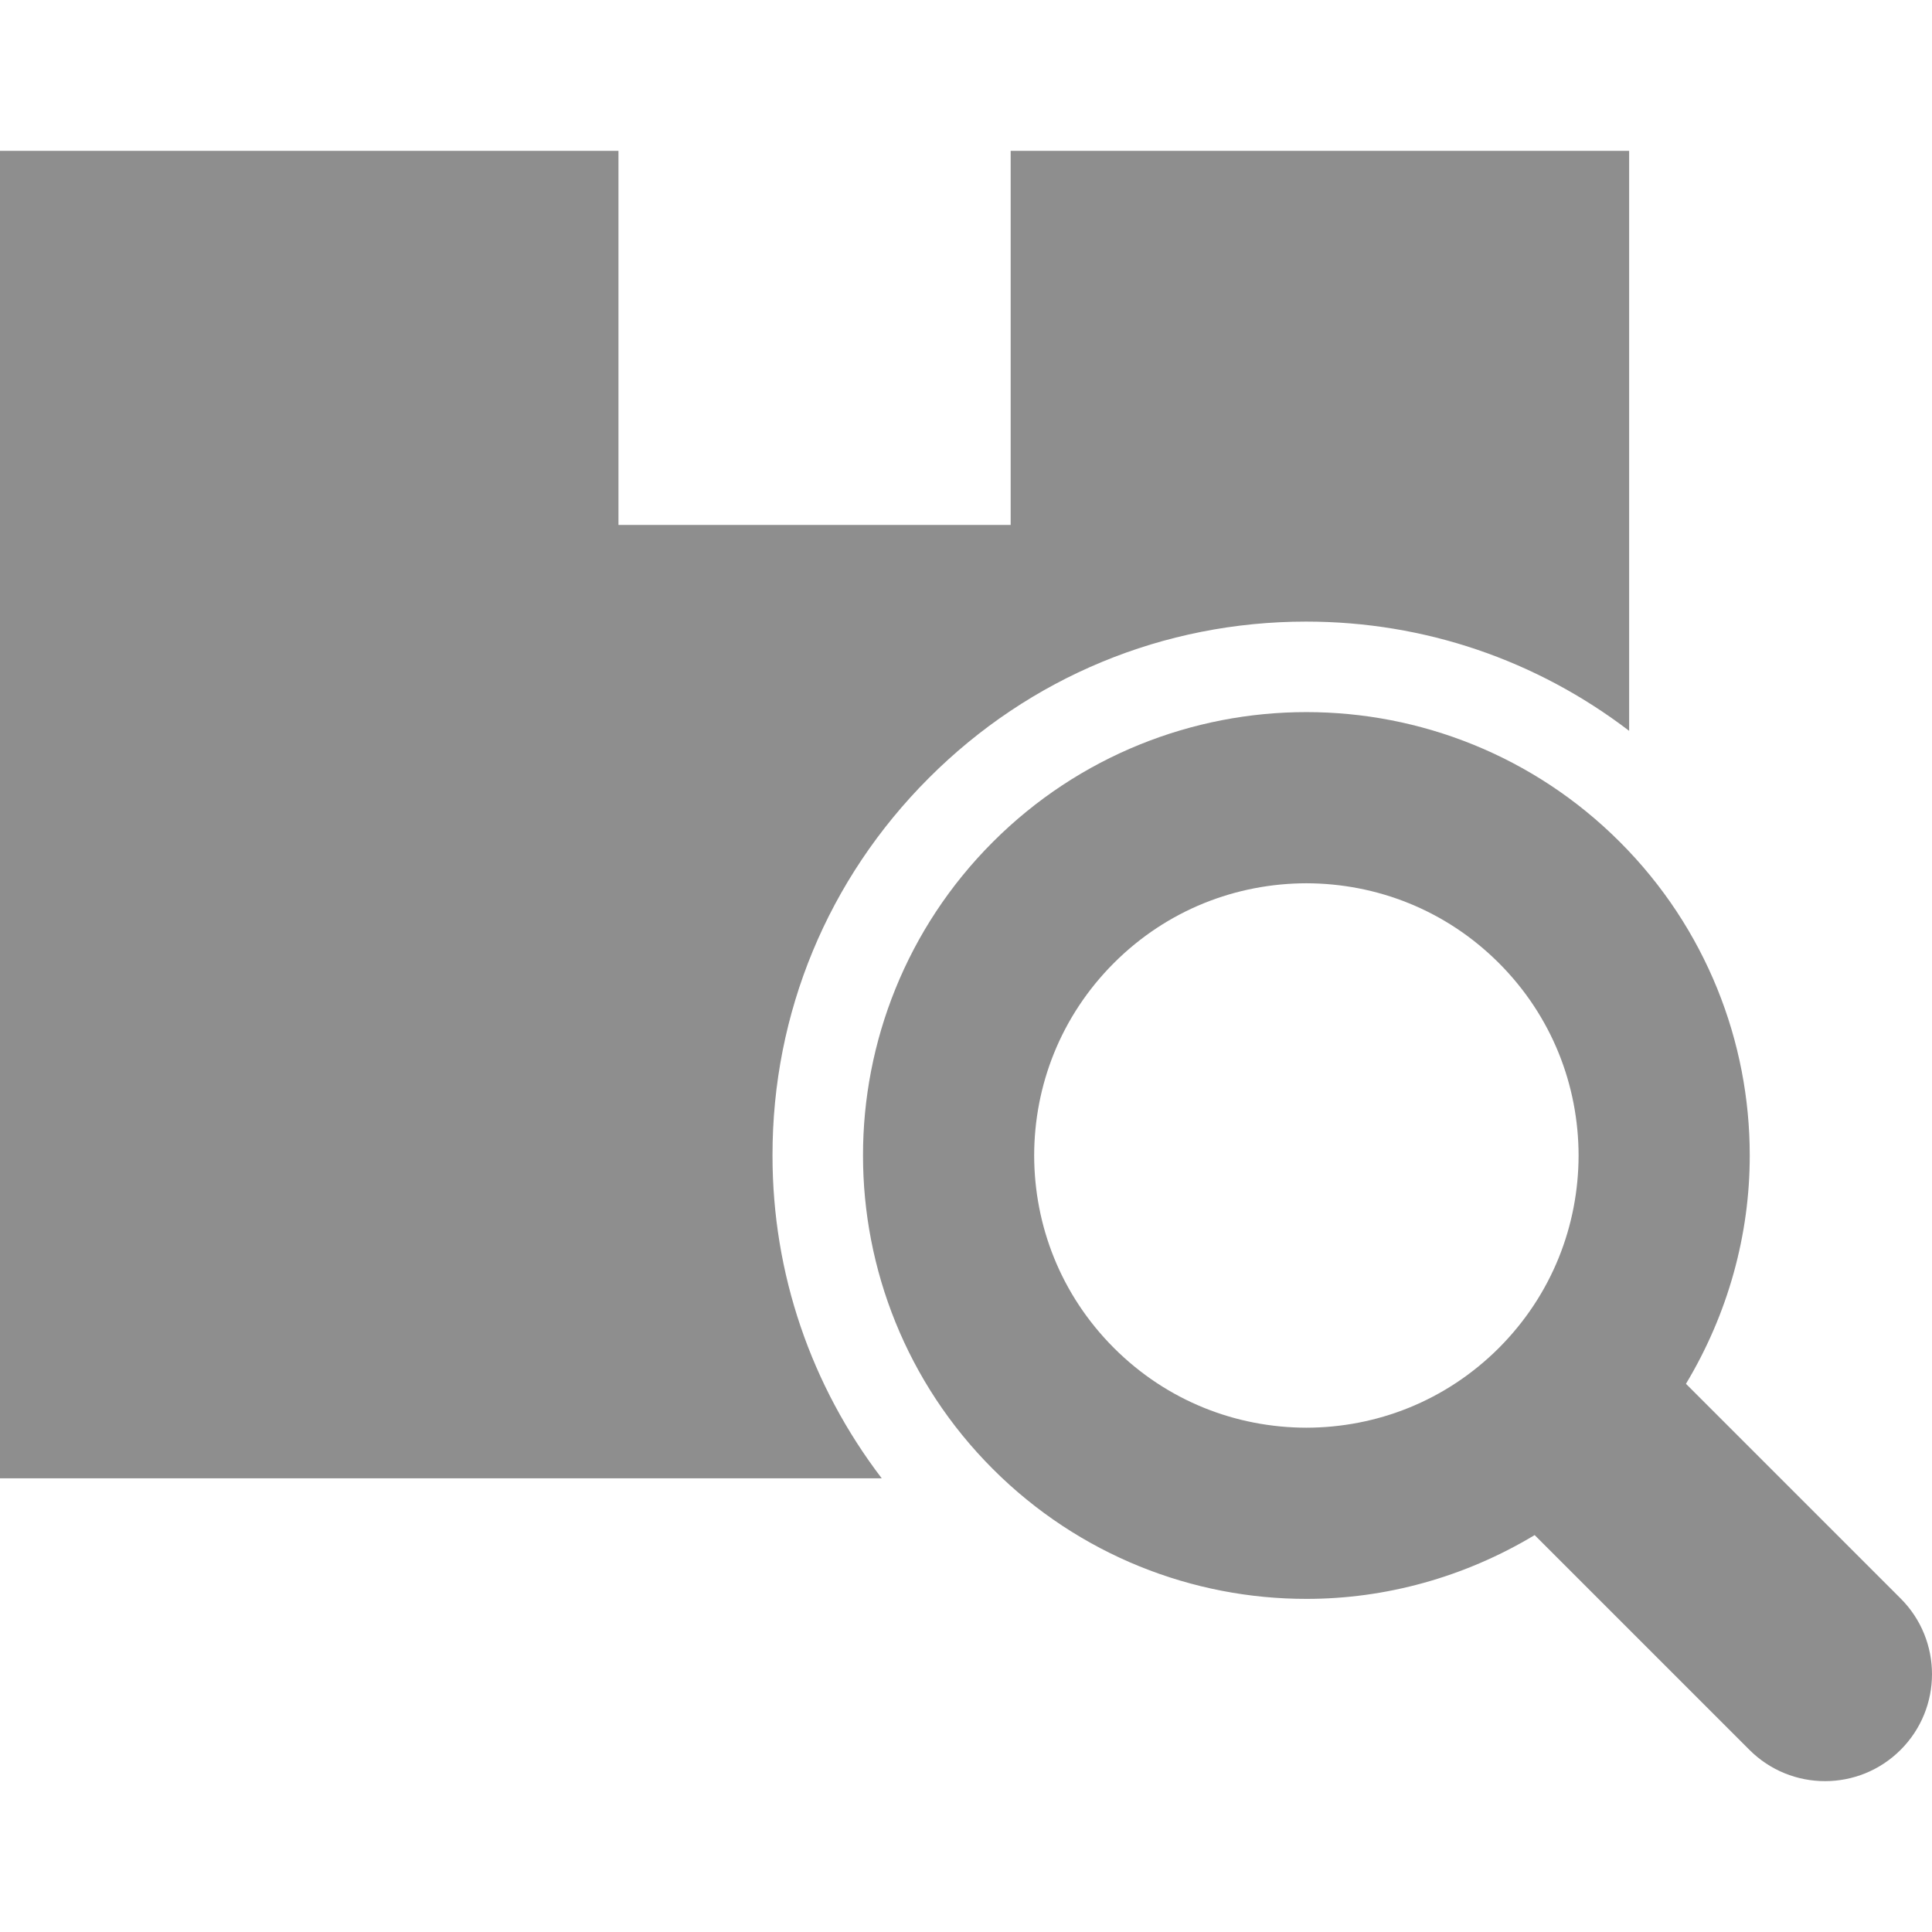
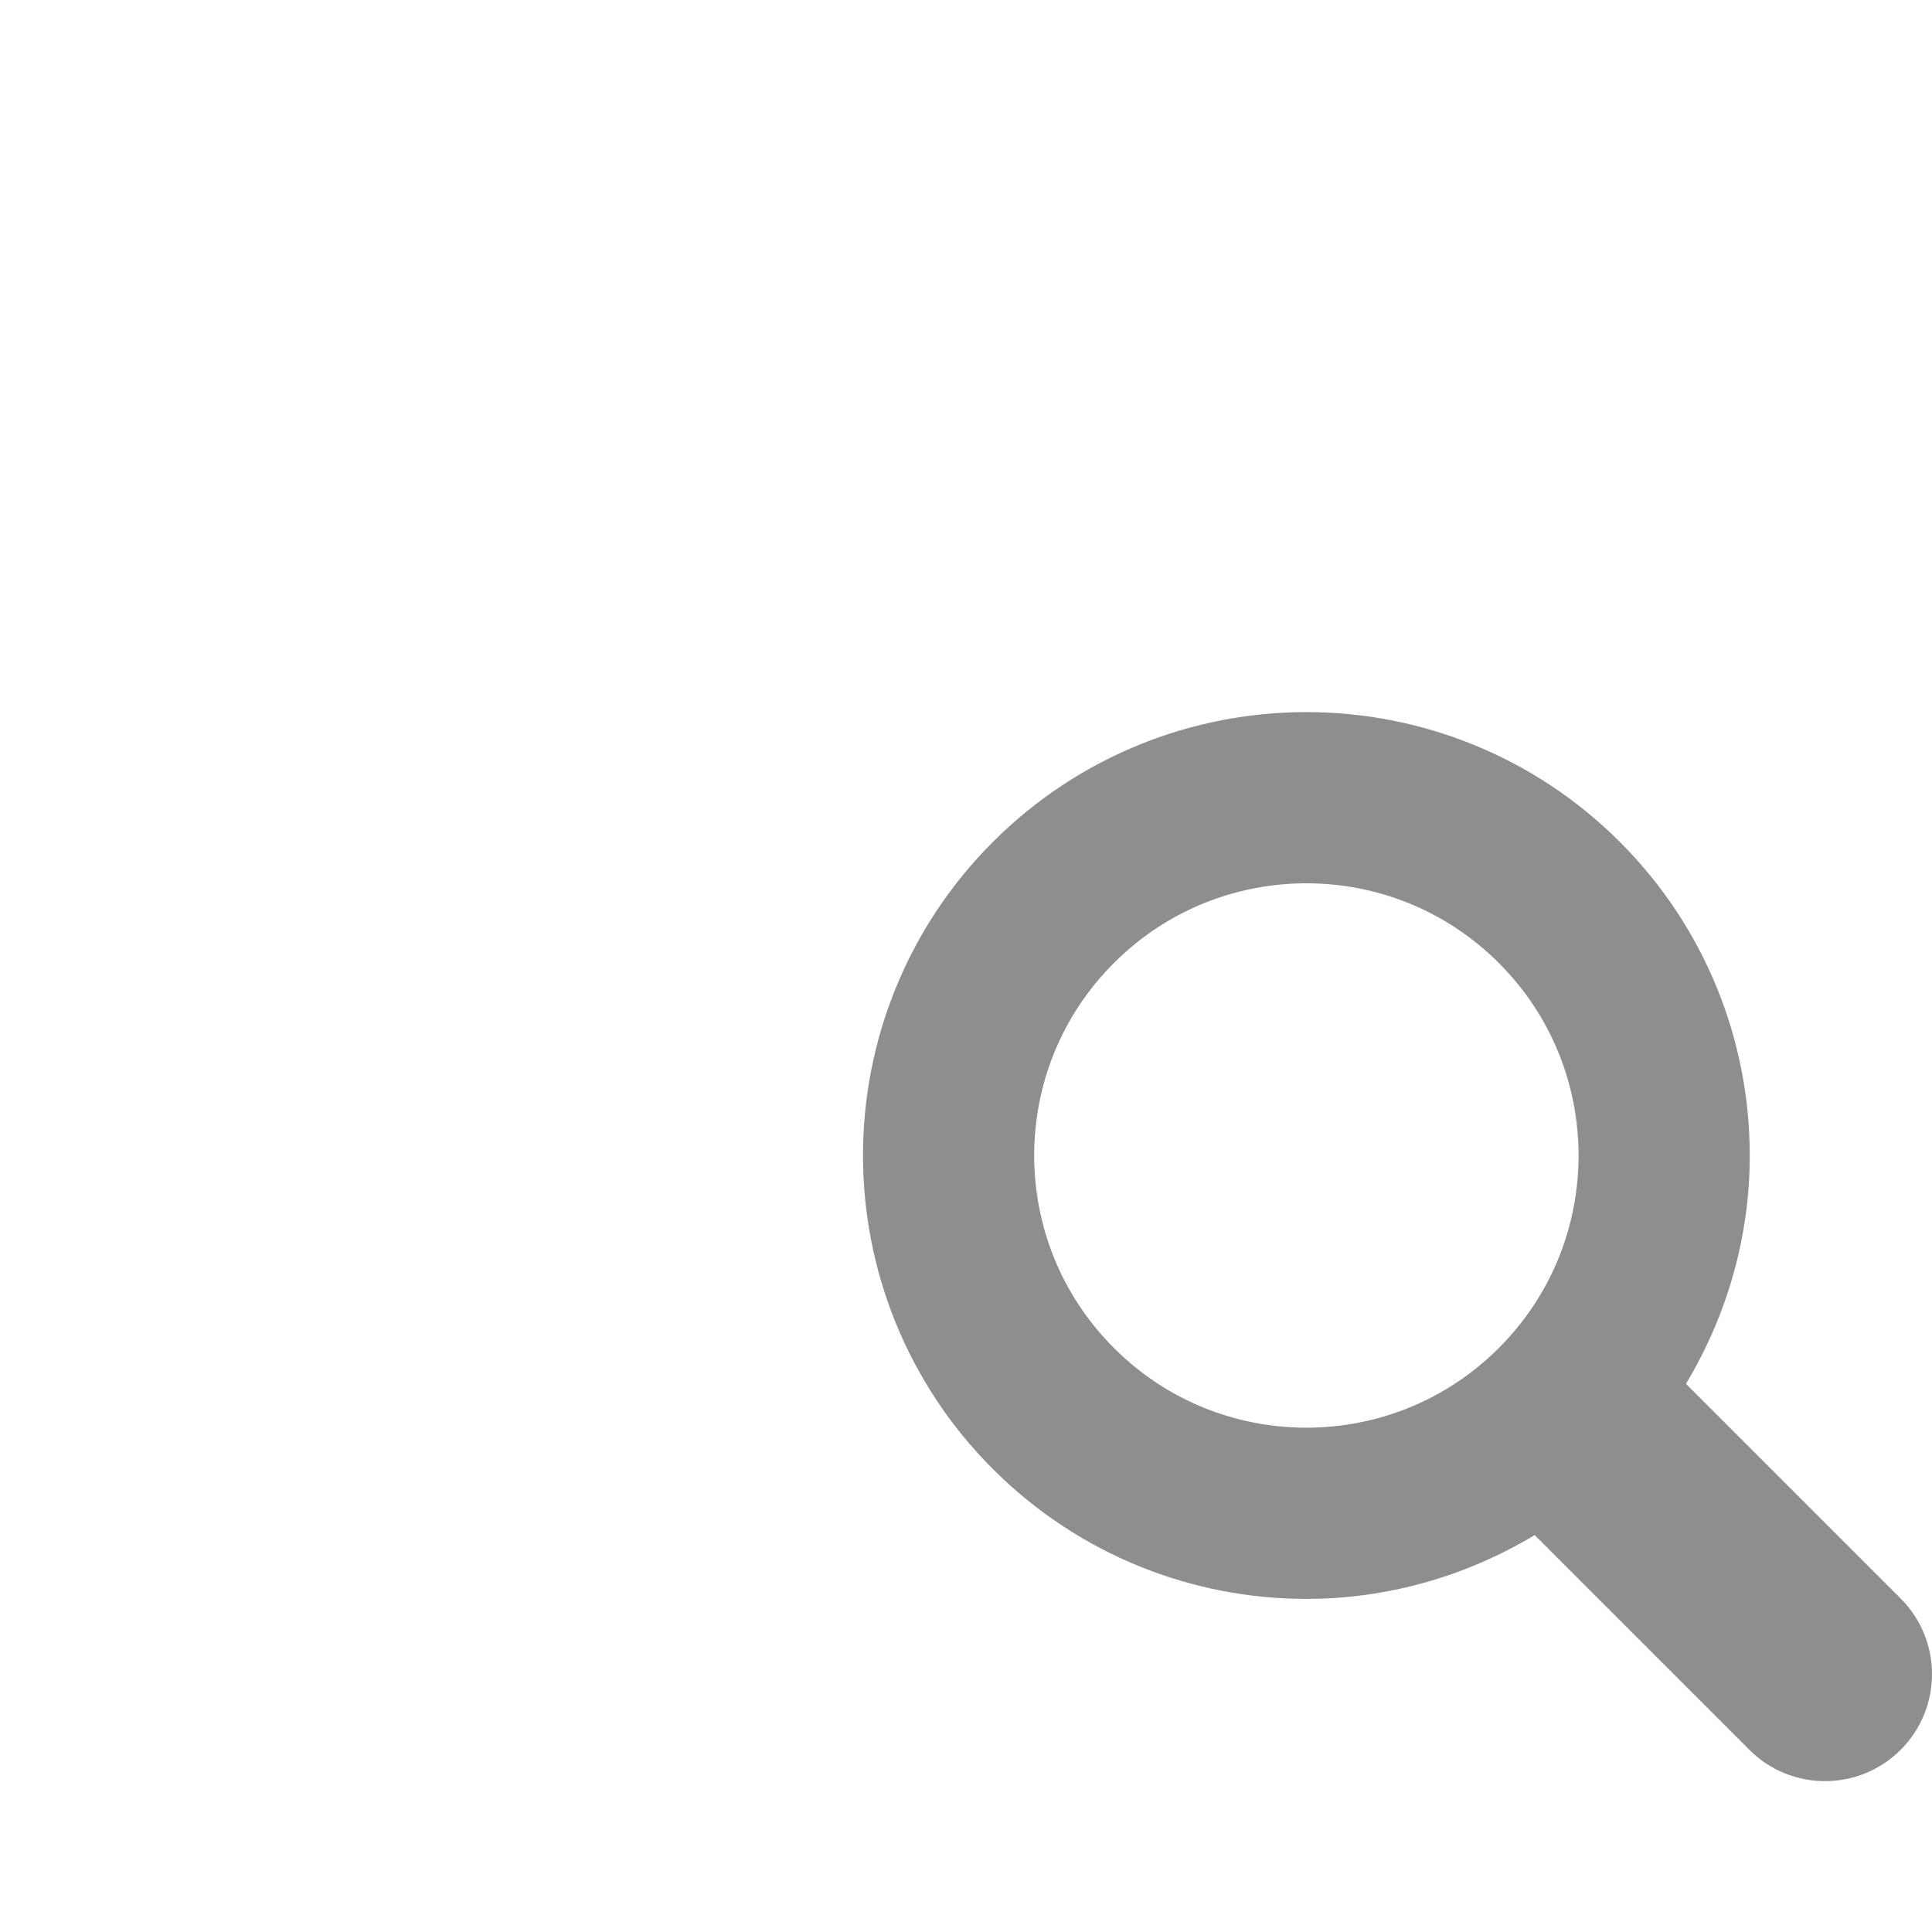
<svg xmlns="http://www.w3.org/2000/svg" version="1.1" id="_x32_" x="0px" y="0px" viewBox="0 0 512 512" style="width: 512px; height: 512px; opacity: 1;" xml:space="preserve">
  <style type="text/css">
	.st0{fill:#4B4B4B;}
</style>
  <g>
    <path class="st0" d="M503.693,423.619l-56.895-56.895c11.169-18.59,16.927-39.562,16.9-60.518   c0.035-29.982-11.509-60.182-34.412-83.074c-22.882-22.901-53.082-34.432-83.082-34.417c-29.994-0.015-60.198,11.516-83.086,34.417   c-22.893,22.892-34.444,53.092-34.409,83.074c-0.028,30.013,11.516,60.214,34.409,83.098c22.888,22.9,53.092,34.44,83.086,34.416   c20.928,0.023,41.915-5.731,60.494-16.904l56.906,56.903c11.064,11.072,29.026,11.072,40.089,0   C514.769,452.647,514.769,434.69,503.693,423.619z M397.215,357.229c-14.155,14.124-32.476,21.096-51.011,21.127   c-18.536-0.031-36.869-7.003-51-21.127c-14.136-14.155-21.109-32.473-21.14-51.024c0.031-18.528,7.004-36.852,21.128-50.992   c14.143-14.132,32.476-21.097,51.012-21.136c18.535,0.039,36.856,7.004,51.011,21.136c14.124,14.14,21.093,32.464,21.128,50.992   C418.308,324.757,411.339,343.074,397.215,357.229z" style="fill: rgb(142, 142, 142);" />
-     <path class="st0" d="M246.159,206.173c26.706-26.726,62.216-41.443,99.982-41.443c31.418,0,61.116,10.251,85.597,28.951V39.977   h-163.9v99.135H163.9V39.977H0v351.786h233.666c-18.715-24.516-28.971-54.233-28.943-85.581   C204.68,268.471,219.394,232.938,246.159,206.173z" style="fill: rgb(142, 142, 142);" />
  </g>
</svg>